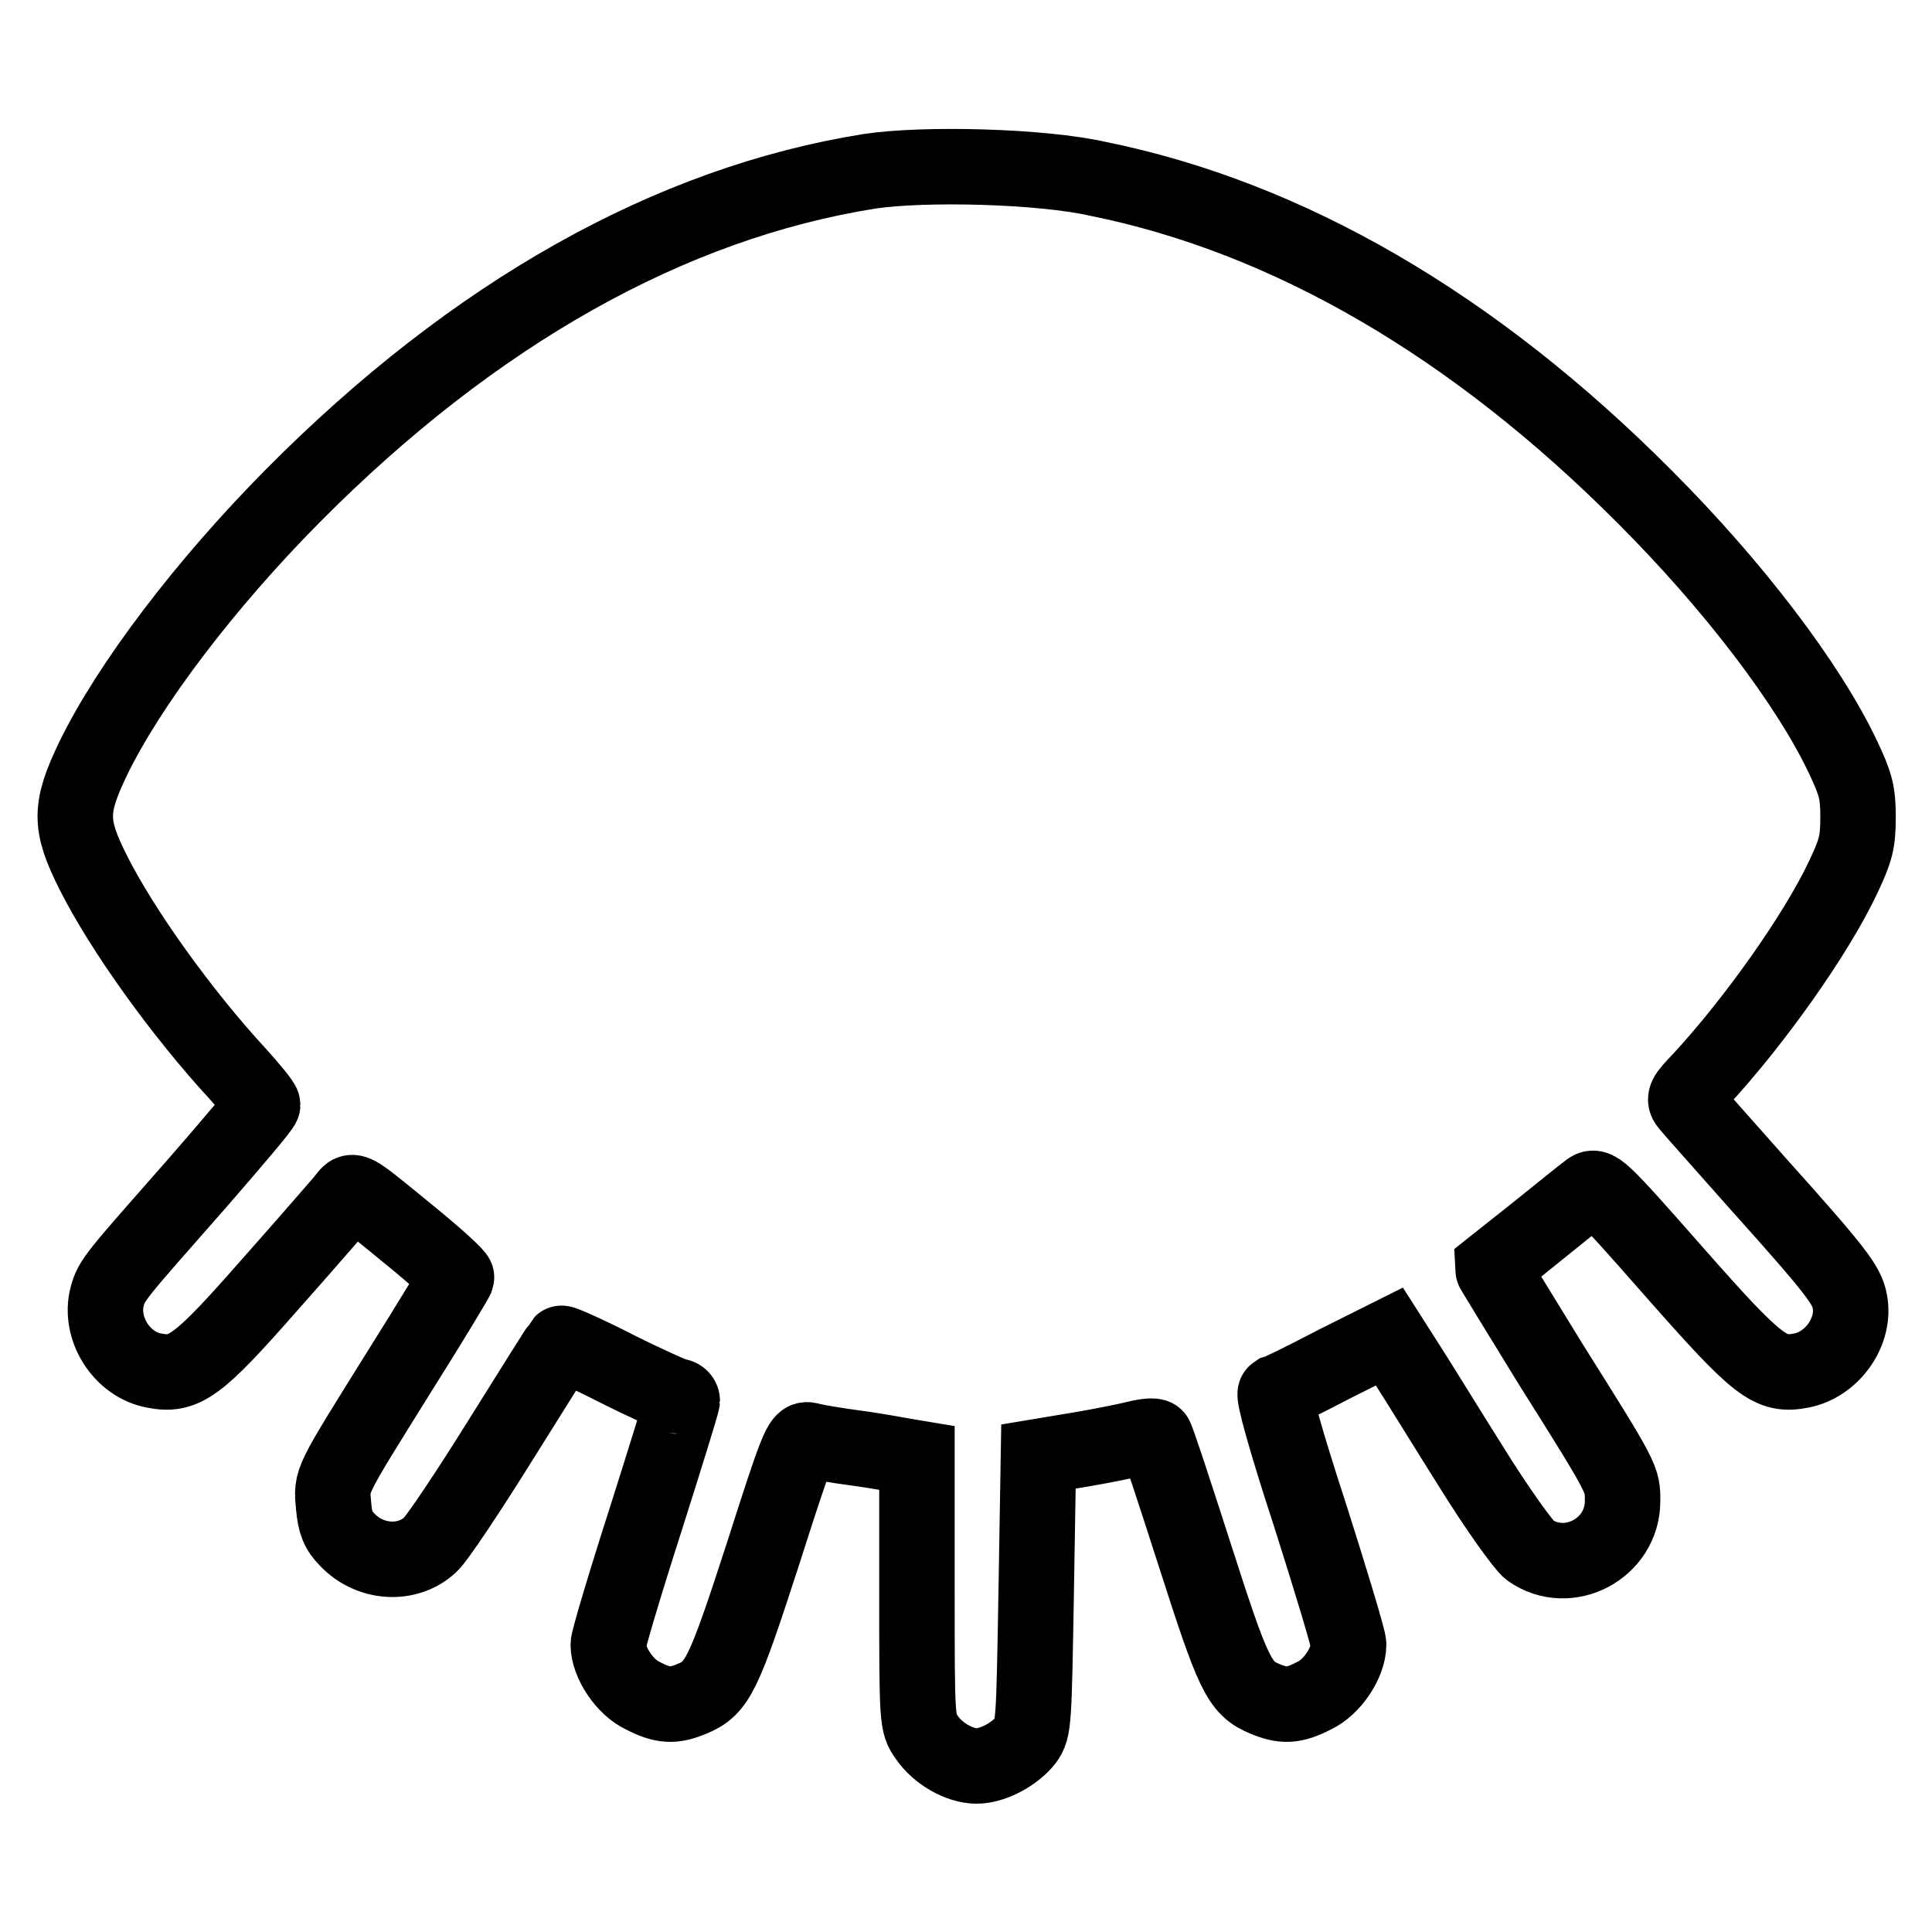
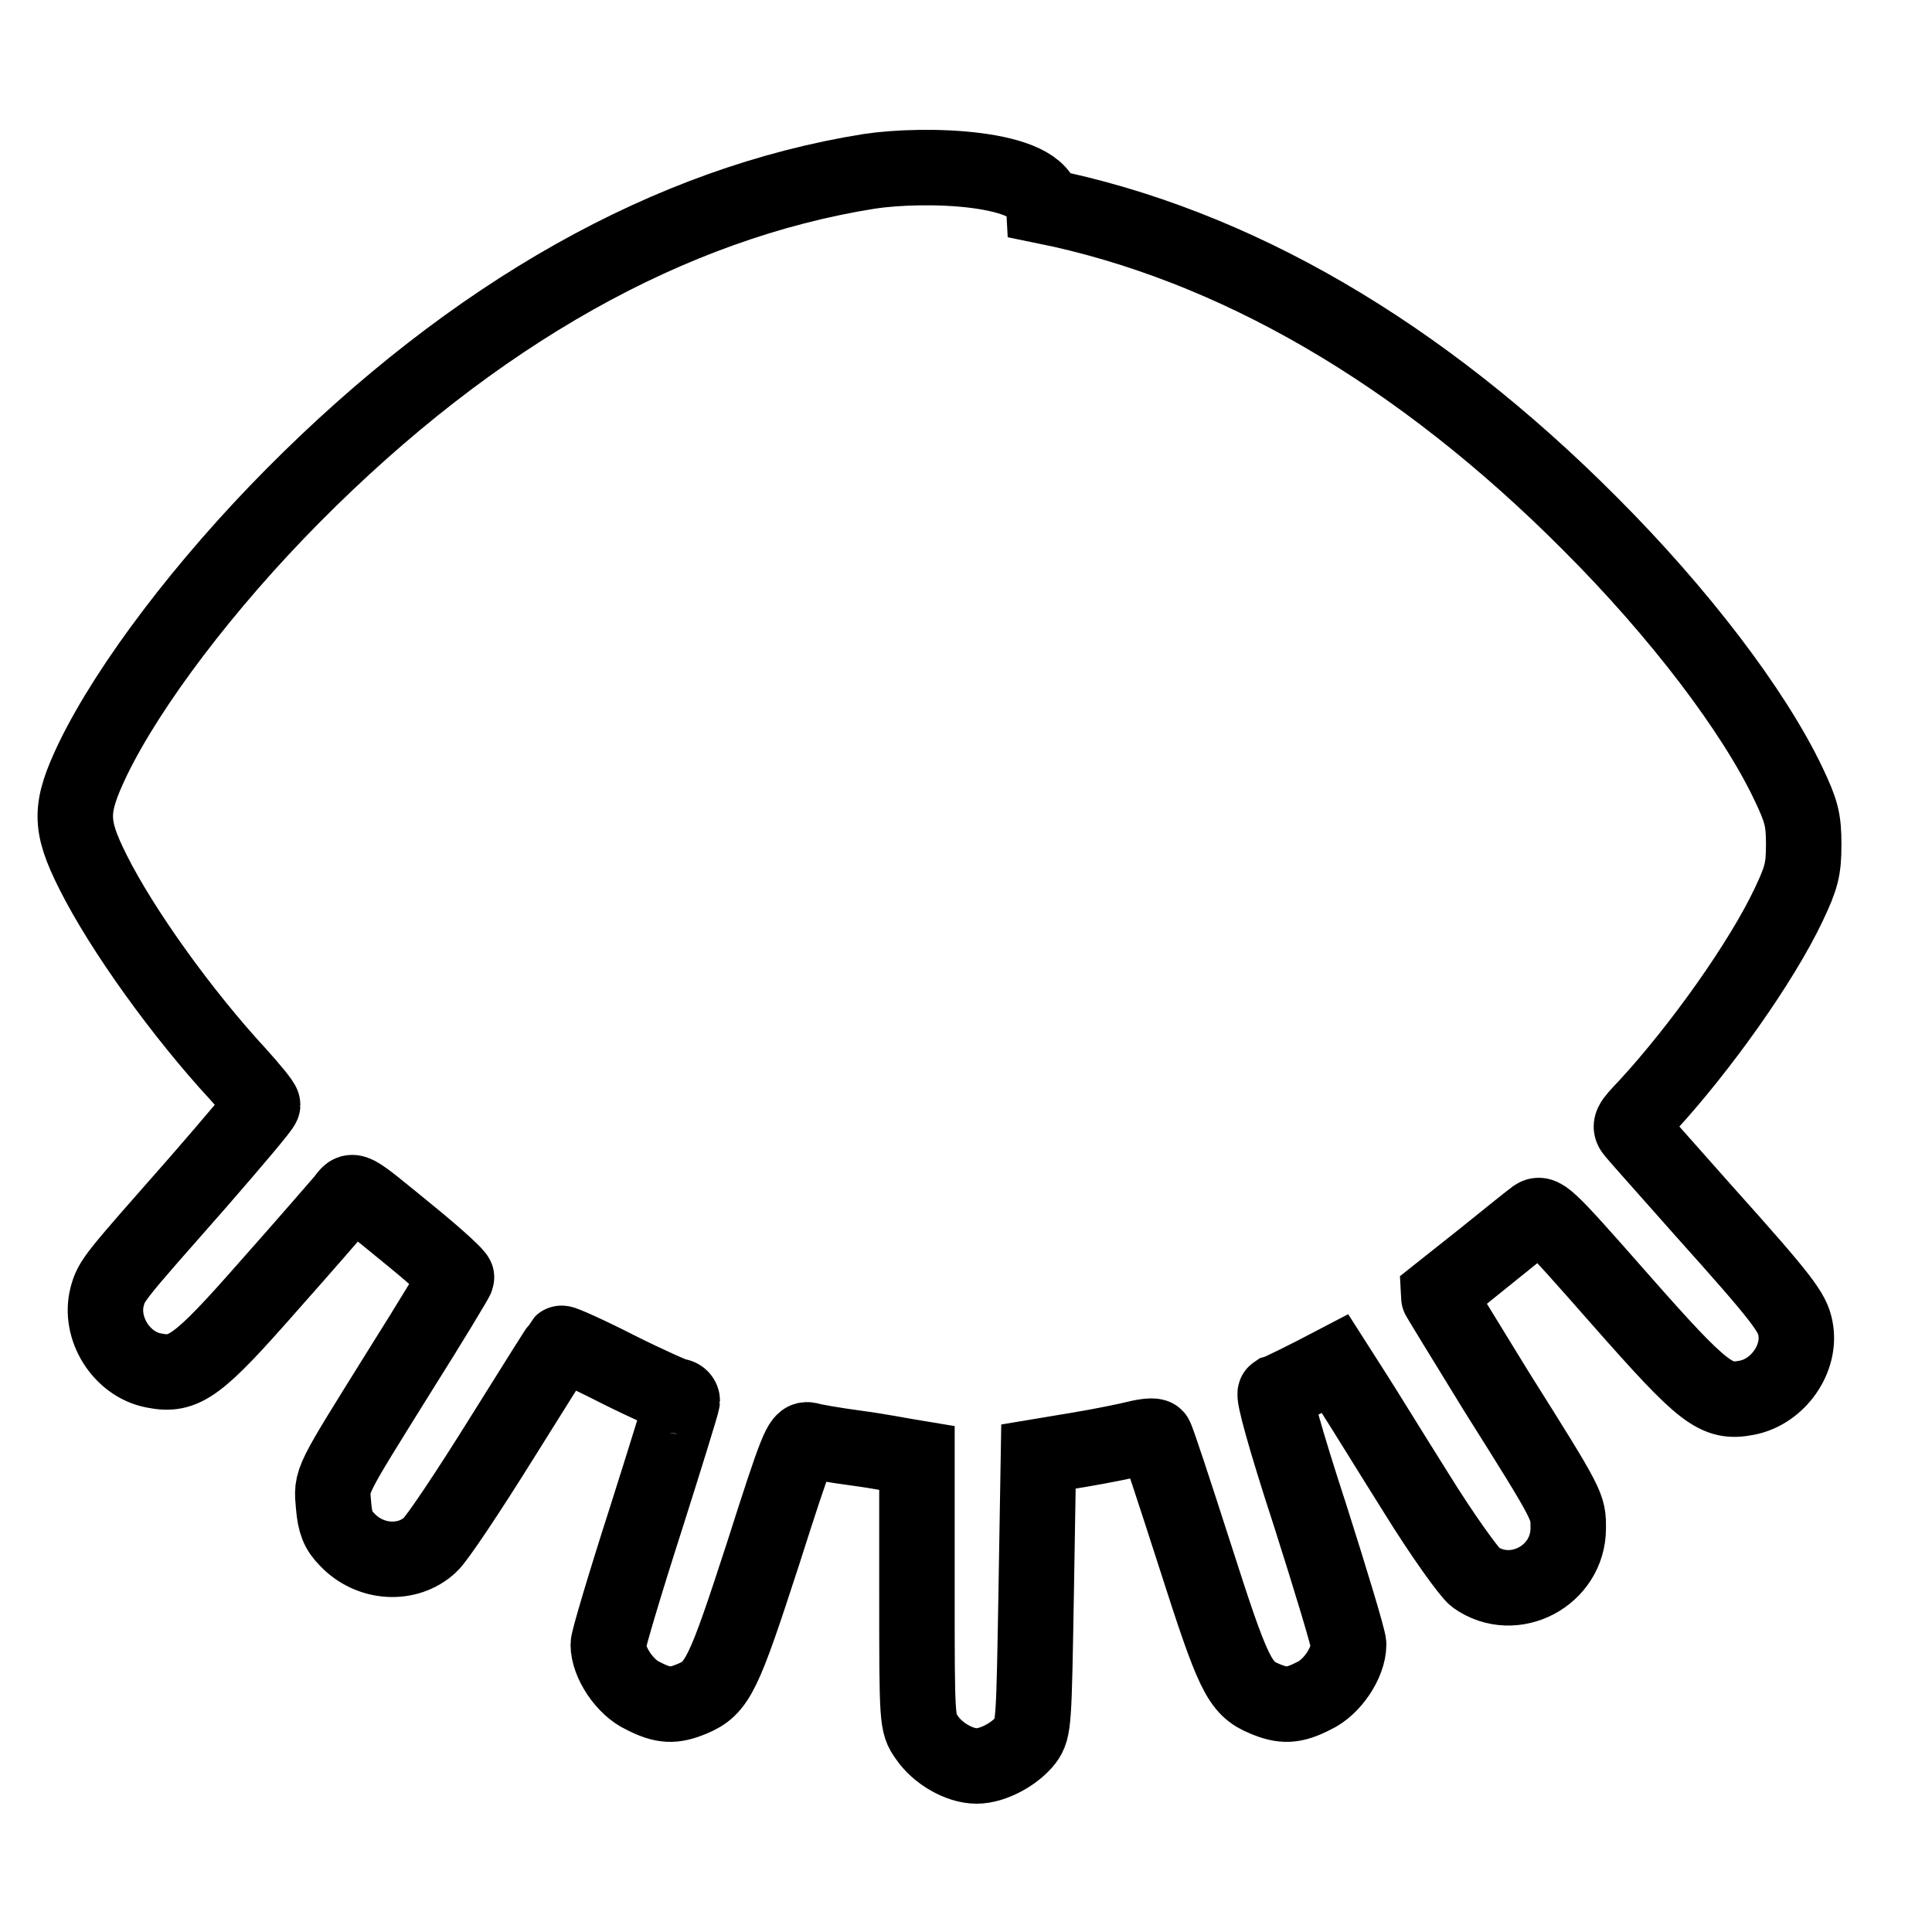
<svg xmlns="http://www.w3.org/2000/svg" version="1.1" x="0px" y="0px" viewBox="0 0 256 256" enable-background="new 0 0 256 256" xml:space="preserve">
  <g>
    <g>
      <g>
-         <path stroke-width="10" fill-opacity="0" stroke="#000000" d="M115.2,22.7c-26.4,4.2-52.4,18.8-76.4,43c-11.6,11.7-21.7,25-26.5,34.9c-3.1,6.5-3.1,8.7,0,14.9c3.9,7.8,11.9,18.9,19.3,26.9c1.7,1.9,3.2,3.7,3.2,4c0,0.3-3.9,4.9-8.6,10.3c-11.1,12.6-11.4,12.9-12,15.1c-1.1,4.2,1.9,9,6.2,9.8c4,0.8,5.8-0.5,15.2-11.2c4.8-5.4,9.2-10.5,9.9-11.3c1.4-1.7,0.5-2.2,9.2,4.9c3.3,2.7,5.9,5.1,5.8,5.3c-0.1,0.3-3.4,5.8-7.5,12.3c-9.4,15.1-9.1,14.4-8.8,17.9c0.2,2.3,0.6,3.3,1.8,4.5c3,3.2,8,3.5,11,0.7c0.9-0.8,5.1-7.1,9.4-14c4.3-6.9,7.9-12.6,8-12.7c0.1-0.1,3.5,1.4,7.4,3.4c4,2,7.6,3.6,7.9,3.6c0.4,0,0.7,0.3,0.7,0.6c0,0.3-2.2,7.4-4.9,15.9c-2.7,8.4-4.9,15.8-4.9,16.4c0,2.4,2.2,5.7,4.6,6.8c2.7,1.4,4.1,1.4,6.5,0.4c3.4-1.4,4.2-3.2,9.4-19.2c4.5-14.1,5-15.3,6-15.1c0.6,0.2,3.5,0.7,6.5,1.1s6,1,6.7,1.1l1.2,0.2v17.6c0,17.3,0,17.6,1.3,19.4c1.4,2.1,4.3,3.8,6.6,3.8c2.2,0,5.1-1.6,6.5-3.4c1.1-1.5,1.1-2.4,1.4-19.6l0.3-18l5.4-0.9c3-0.5,6.4-1.2,7.6-1.5s2.3-0.4,2.5-0.2c0.2,0.2,2.5,7.2,5.2,15.6c5.1,15.9,5.9,17.7,9.3,19.1c2.4,1,3.8,1,6.5-0.4c2.4-1.1,4.6-4.4,4.6-6.8c0-0.7-2.3-8.3-5.1-17.1c-3.4-10.4-4.9-16-4.6-16.2c0.4-0.1,3.9-1.8,7.9-3.9l7.2-3.6l2.3,3.6c1.3,2,5.1,8.2,8.5,13.6c3.4,5.5,7,10.5,7.8,11.1c5.1,3.6,12.3-0.2,12.3-6.5c0-2.9,0.2-2.7-9.5-18.1c-4.3-7-7.8-12.7-7.8-12.8c0.4-0.3,11.6-9.4,12.7-10.2c1.1-0.9,1.3-0.8,11.5,10.8c11.1,12.6,12.7,13.8,16.8,13c4.1-0.8,7.2-5.2,6.4-9.2c-0.4-2.1-1.6-3.8-12.1-15.5c-4.6-5.2-8.8-9.9-9.2-10.4c-0.8-0.9-0.6-1.2,1.6-3.5c7.1-7.7,15.2-19.1,18.8-26.7c1.7-3.6,2-4.7,2-8s-0.3-4.4-2-8c-4.6-9.7-14.5-22.7-26.3-34.5c-22.6-22.7-47.2-37-72.4-42.1C138,22,122.5,21.6,115.2,22.7z" />
+         <path stroke-width="10" fill-opacity="0" stroke="#000000" d="M115.2,22.7c-26.4,4.2-52.4,18.8-76.4,43c-11.6,11.7-21.7,25-26.5,34.9c-3.1,6.5-3.1,8.7,0,14.9c3.9,7.8,11.9,18.9,19.3,26.9c1.7,1.9,3.2,3.7,3.2,4c0,0.3-3.9,4.9-8.6,10.3c-11.1,12.6-11.4,12.9-12,15.1c-1.1,4.2,1.9,9,6.2,9.8c4,0.8,5.8-0.5,15.2-11.2c4.8-5.4,9.2-10.5,9.9-11.3c1.4-1.7,0.5-2.2,9.2,4.9c3.3,2.7,5.9,5.1,5.8,5.3c-0.1,0.3-3.4,5.8-7.5,12.3c-9.4,15.1-9.1,14.4-8.8,17.9c0.2,2.3,0.6,3.3,1.8,4.5c3,3.2,8,3.5,11,0.7c0.9-0.8,5.1-7.1,9.4-14c4.3-6.9,7.9-12.6,8-12.7c0.1-0.1,3.5,1.4,7.4,3.4c4,2,7.6,3.6,7.9,3.6c0.4,0,0.7,0.3,0.7,0.6c0,0.3-2.2,7.4-4.9,15.9c-2.7,8.4-4.9,15.8-4.9,16.4c0,2.4,2.2,5.7,4.6,6.8c2.7,1.4,4.1,1.4,6.5,0.4c3.4-1.4,4.2-3.2,9.4-19.2c4.5-14.1,5-15.3,6-15.1c0.6,0.2,3.5,0.7,6.5,1.1s6,1,6.7,1.1l1.2,0.2v17.6c0,17.3,0,17.6,1.3,19.4c1.4,2.1,4.3,3.8,6.6,3.8c2.2,0,5.1-1.6,6.5-3.4c1.1-1.5,1.1-2.4,1.4-19.6l0.3-18l5.4-0.9c3-0.5,6.4-1.2,7.6-1.5s2.3-0.4,2.5-0.2c0.2,0.2,2.5,7.2,5.2,15.6c5.1,15.9,5.9,17.7,9.3,19.1c2.4,1,3.8,1,6.5-0.4c2.4-1.1,4.6-4.4,4.6-6.8c0-0.7-2.3-8.3-5.1-17.1c-3.4-10.4-4.9-16-4.6-16.2c0.4-0.1,3.9-1.8,7.9-3.9l2.3,3.6c1.3,2,5.1,8.2,8.5,13.6c3.4,5.5,7,10.5,7.8,11.1c5.1,3.6,12.3-0.2,12.3-6.5c0-2.9,0.2-2.7-9.5-18.1c-4.3-7-7.8-12.7-7.8-12.8c0.4-0.3,11.6-9.4,12.7-10.2c1.1-0.9,1.3-0.8,11.5,10.8c11.1,12.6,12.7,13.8,16.8,13c4.1-0.8,7.2-5.2,6.4-9.2c-0.4-2.1-1.6-3.8-12.1-15.5c-4.6-5.2-8.8-9.9-9.2-10.4c-0.8-0.9-0.6-1.2,1.6-3.5c7.1-7.7,15.2-19.1,18.8-26.7c1.7-3.6,2-4.7,2-8s-0.3-4.4-2-8c-4.6-9.7-14.5-22.7-26.3-34.5c-22.6-22.7-47.2-37-72.4-42.1C138,22,122.5,21.6,115.2,22.7z" />
      </g>
    </g>
  </g>
</svg>